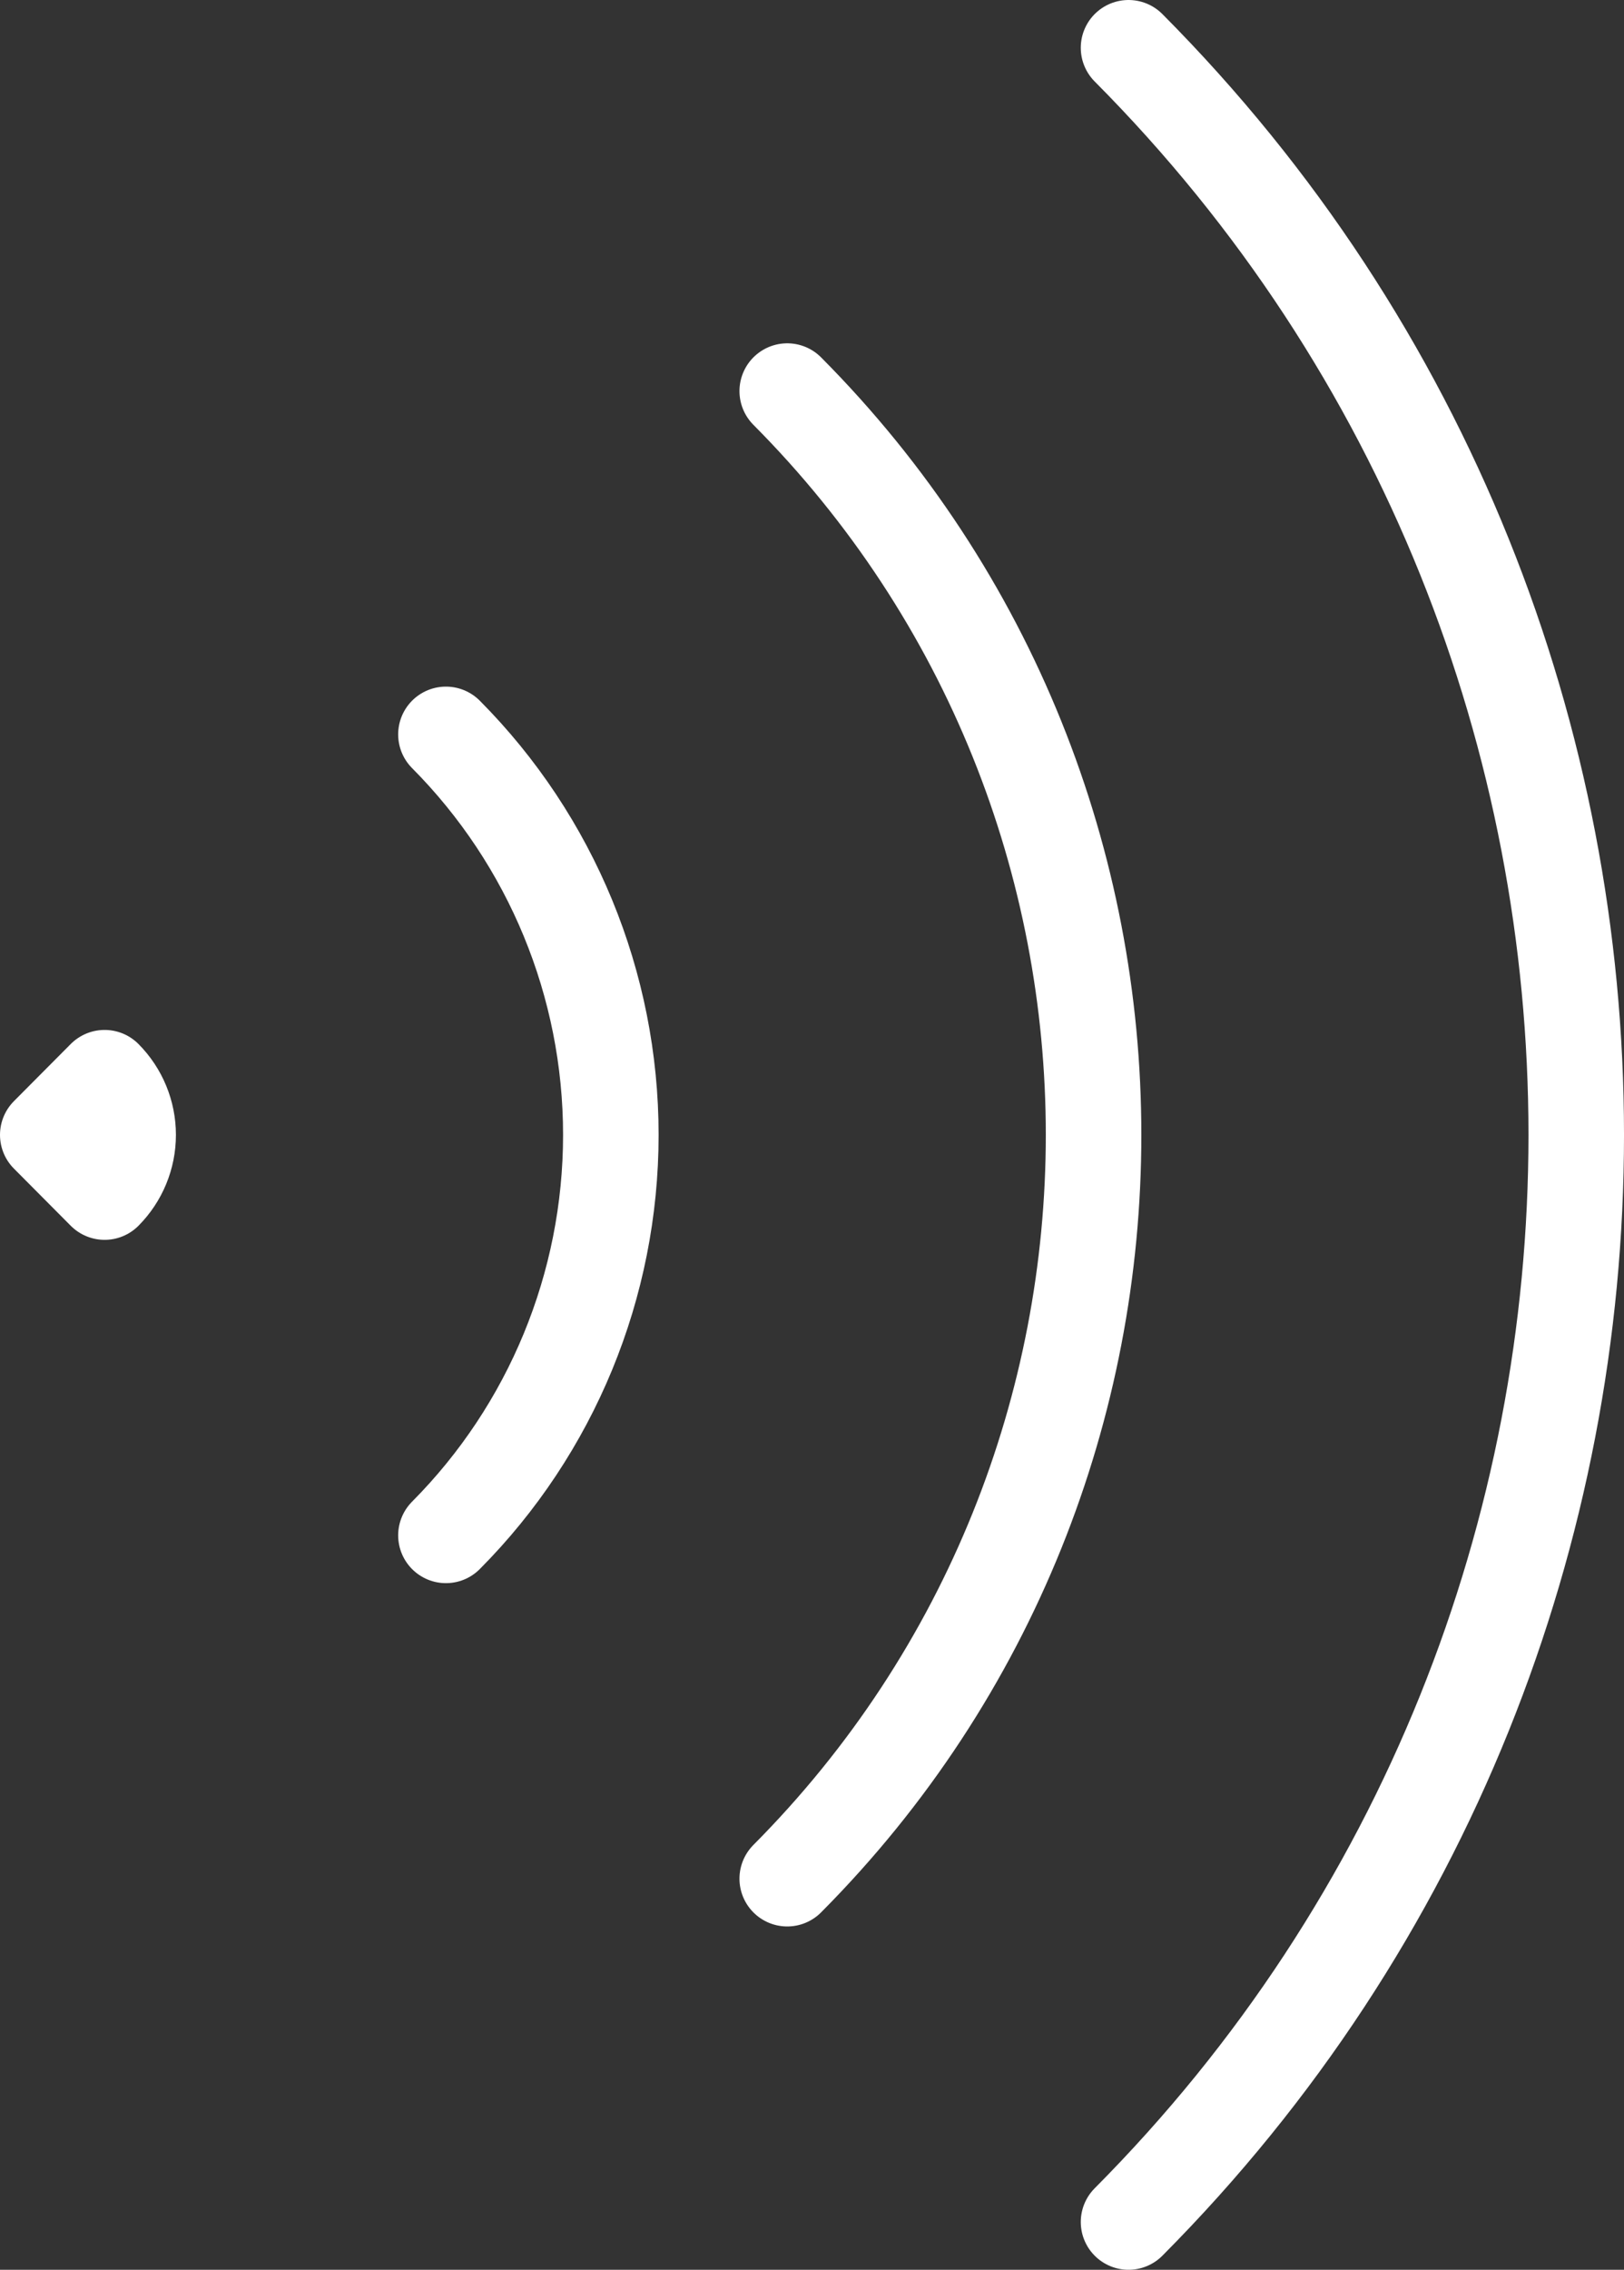
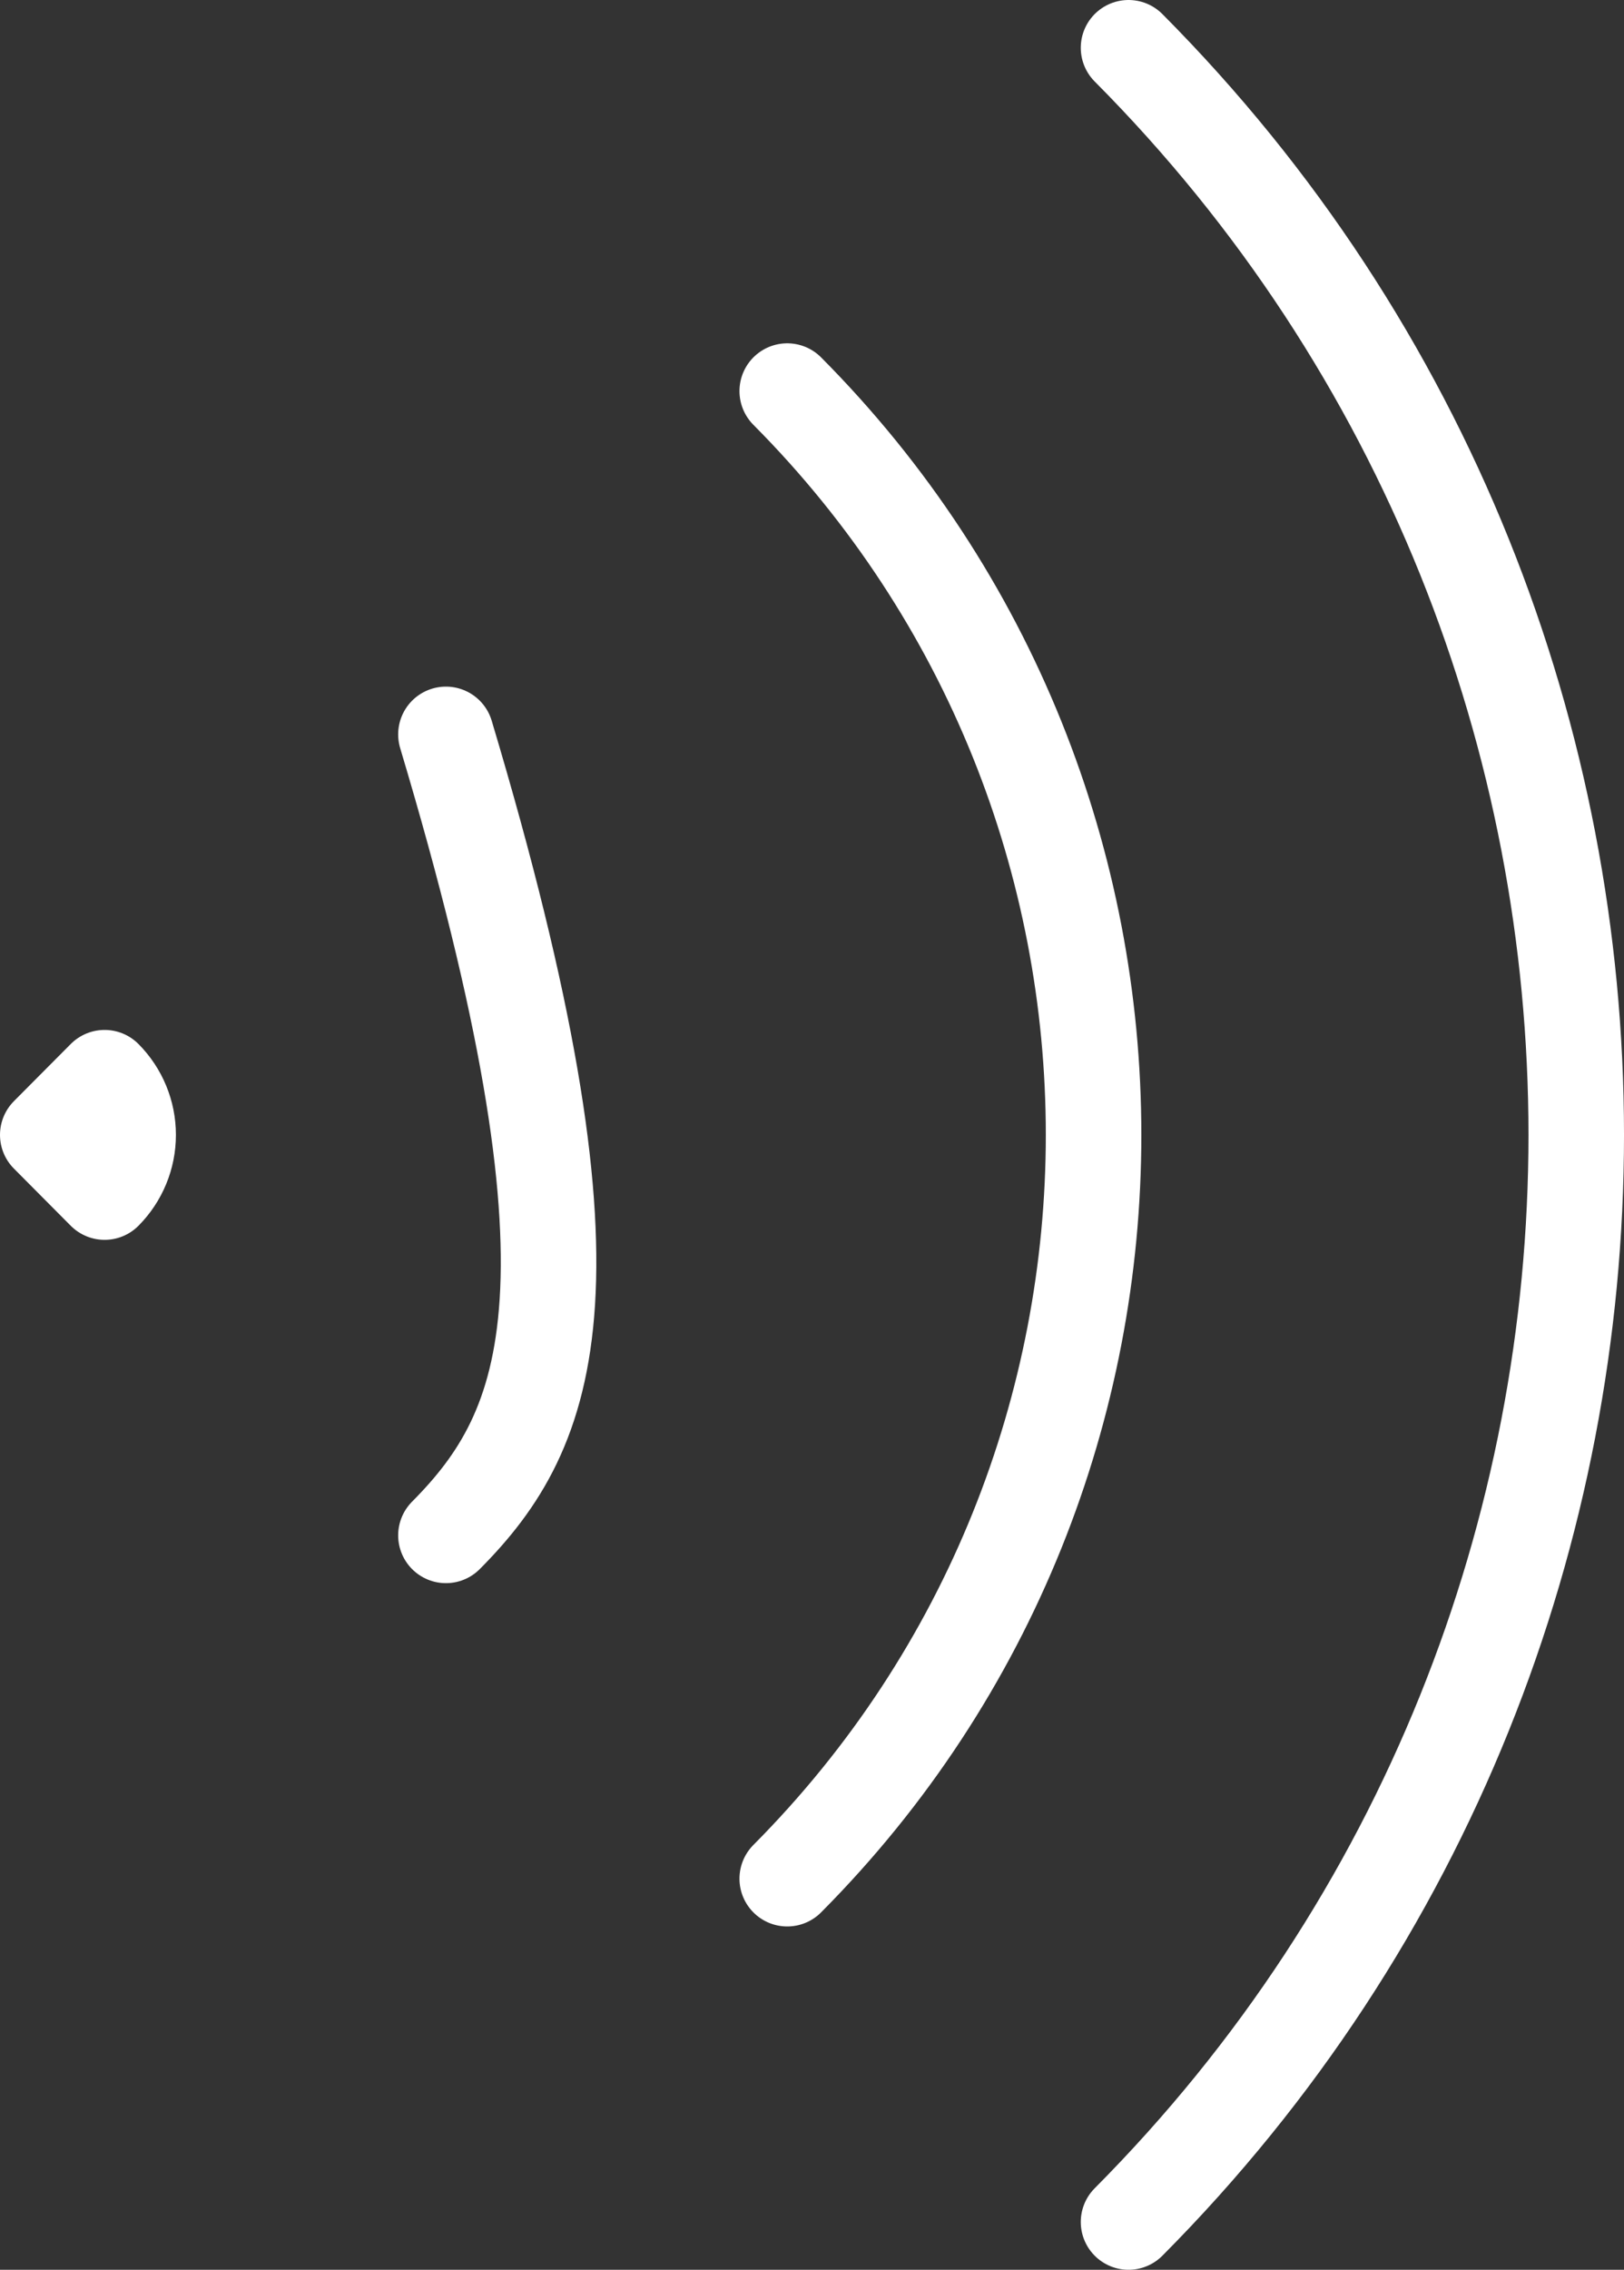
<svg xmlns="http://www.w3.org/2000/svg" fill="none" viewBox="0 0 68 95" height="95" width="68">
  <rect x="0" y="0" width="68" height="95" fill="#333333" stroke="none" />
-   <path stroke-linejoin="round" stroke-linecap="round" stroke-width="4" stroke="white" d="M18.672 30.738C23.093 35.184 25.577 41.213 25.577 47.5C25.577 53.787 23.093 59.816 18.672 64.262M32.963 16.369C50.066 33.56 50.066 61.435 32.963 78.631M47.254 2C72.249 27.13 72.249 67.87 47.254 93M4.38 49.893L2 47.5L4.38 45.107C5.011 45.742 5.366 46.602 5.366 47.5C5.366 48.398 5.011 49.258 4.38 49.893Z" />
+   <path stroke-linejoin="round" stroke-linecap="round" stroke-width="4" stroke="white" d="M18.672 30.738C25.577 53.787 23.093 59.816 18.672 64.262M32.963 16.369C50.066 33.56 50.066 61.435 32.963 78.631M47.254 2C72.249 27.13 72.249 67.87 47.254 93M4.38 49.893L2 47.5L4.38 45.107C5.011 45.742 5.366 46.602 5.366 47.5C5.366 48.398 5.011 49.258 4.38 49.893Z" />
</svg>